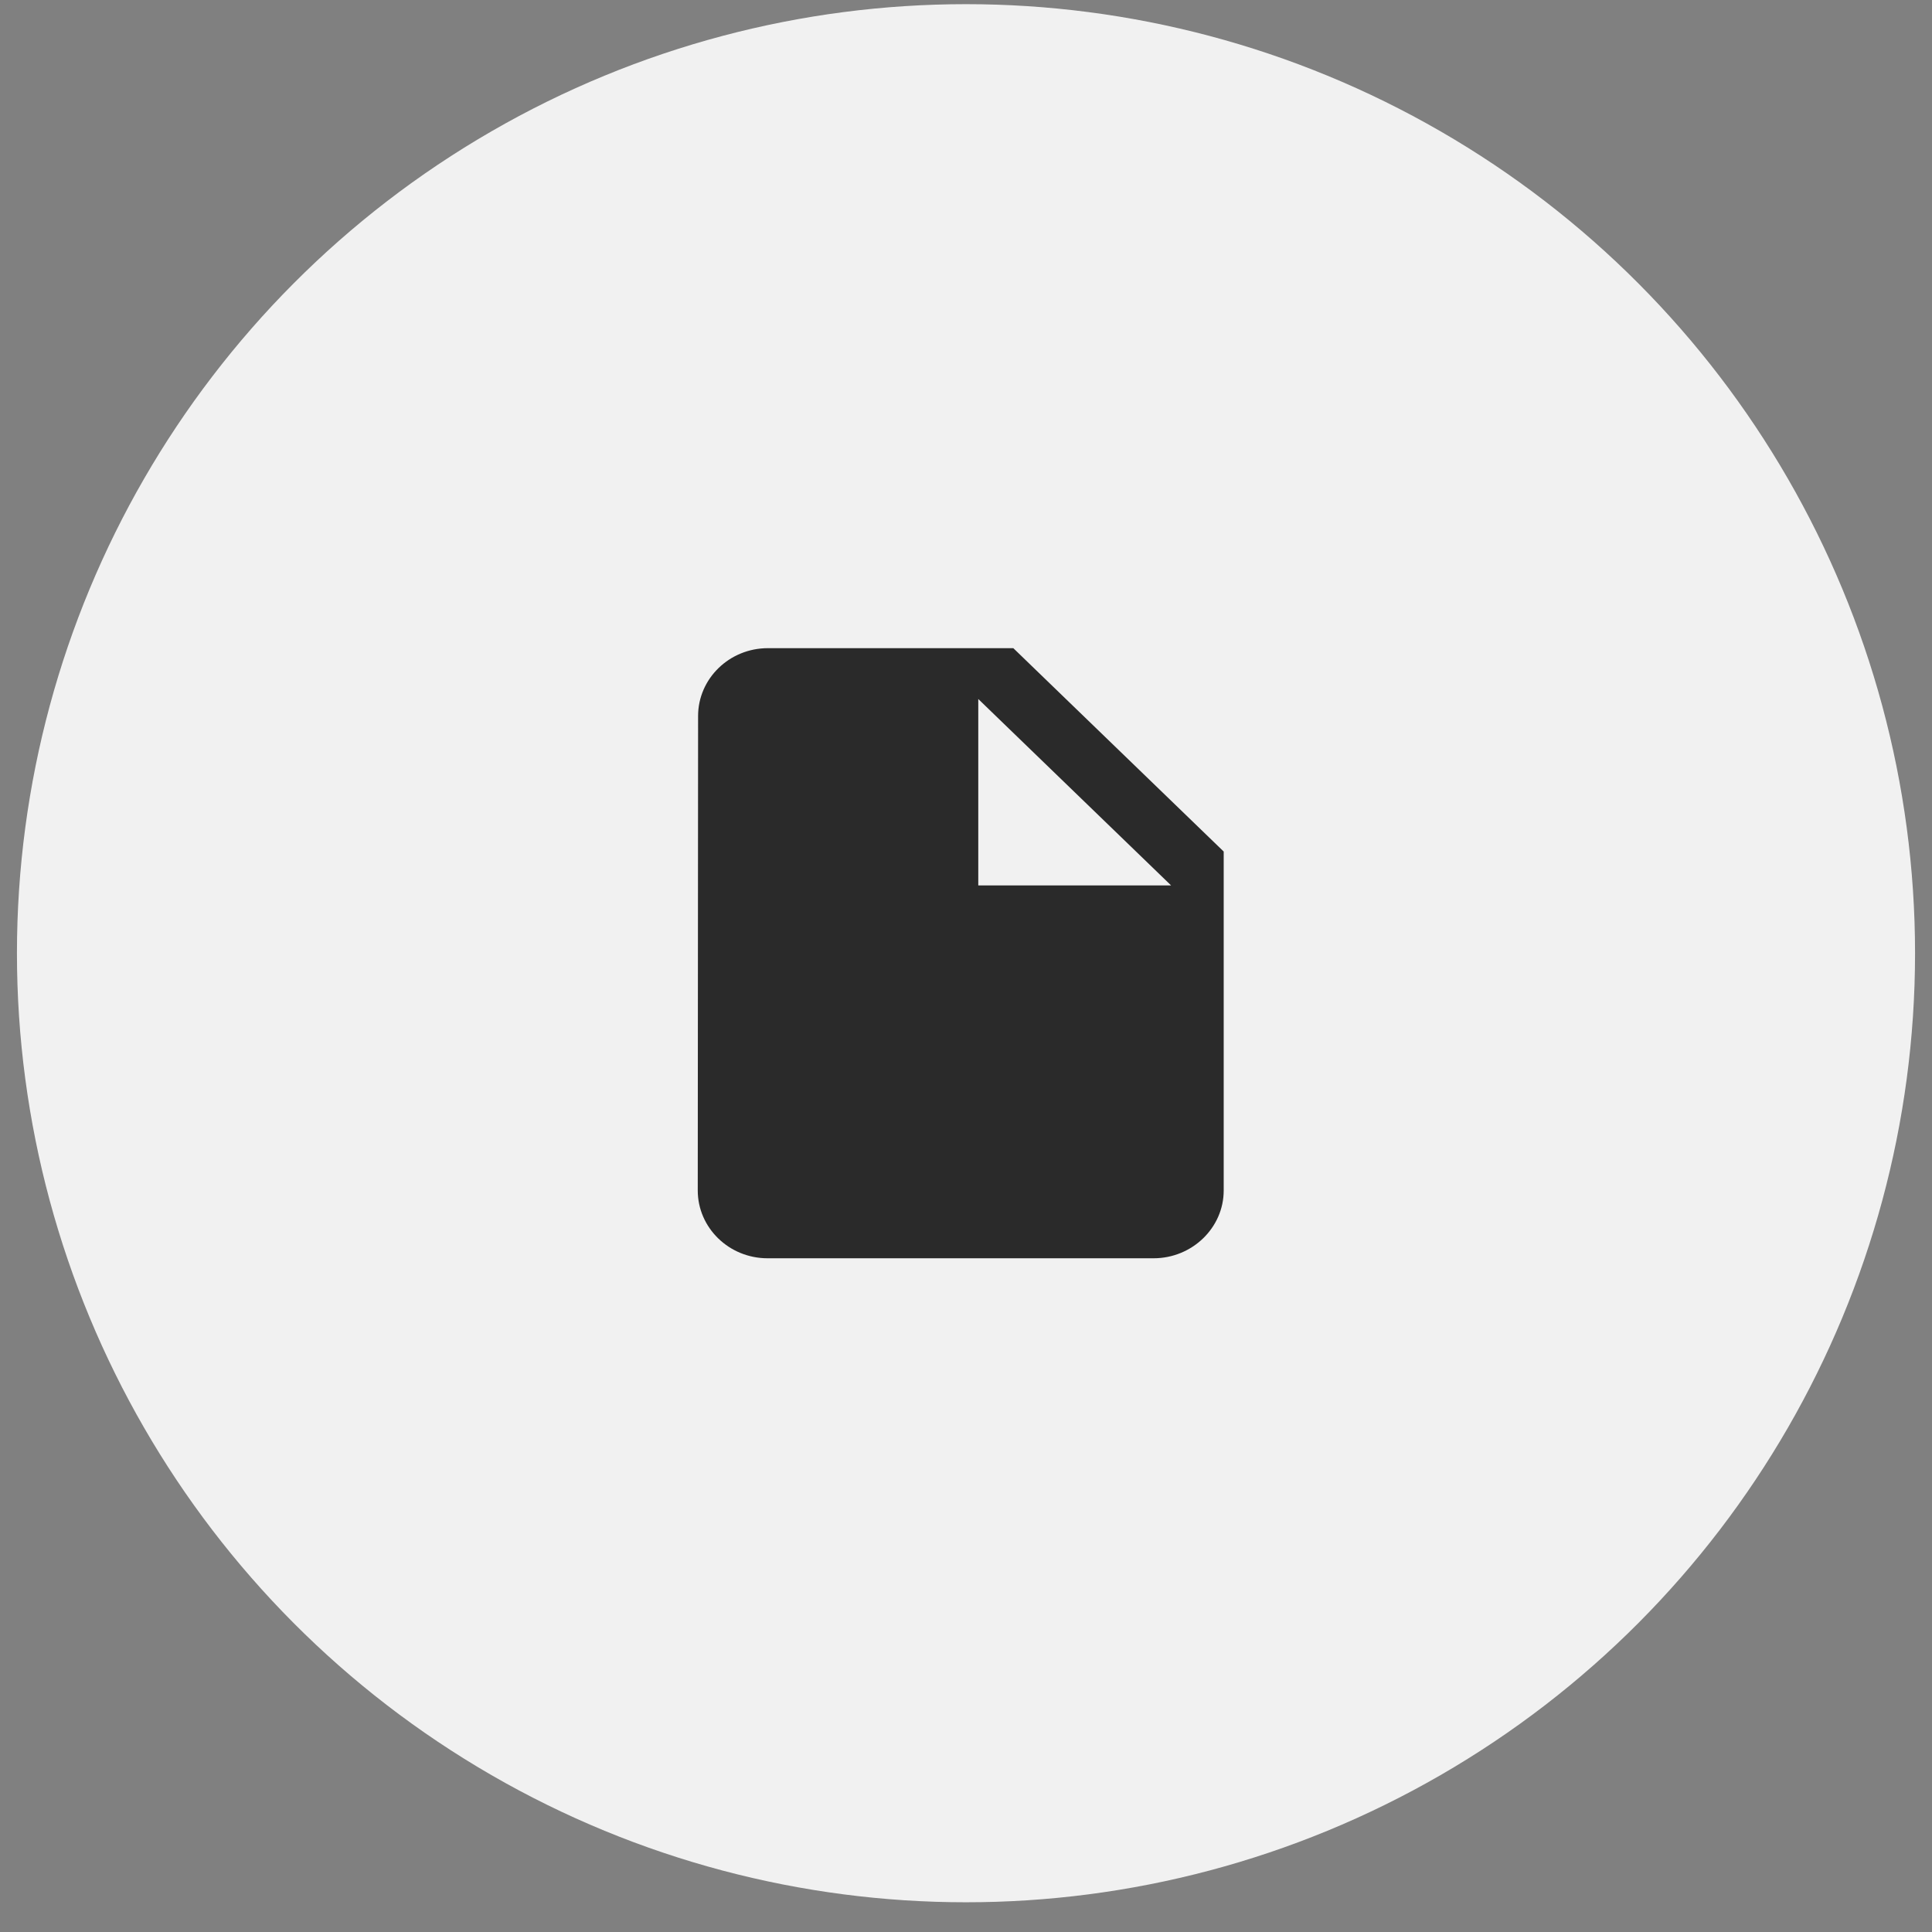
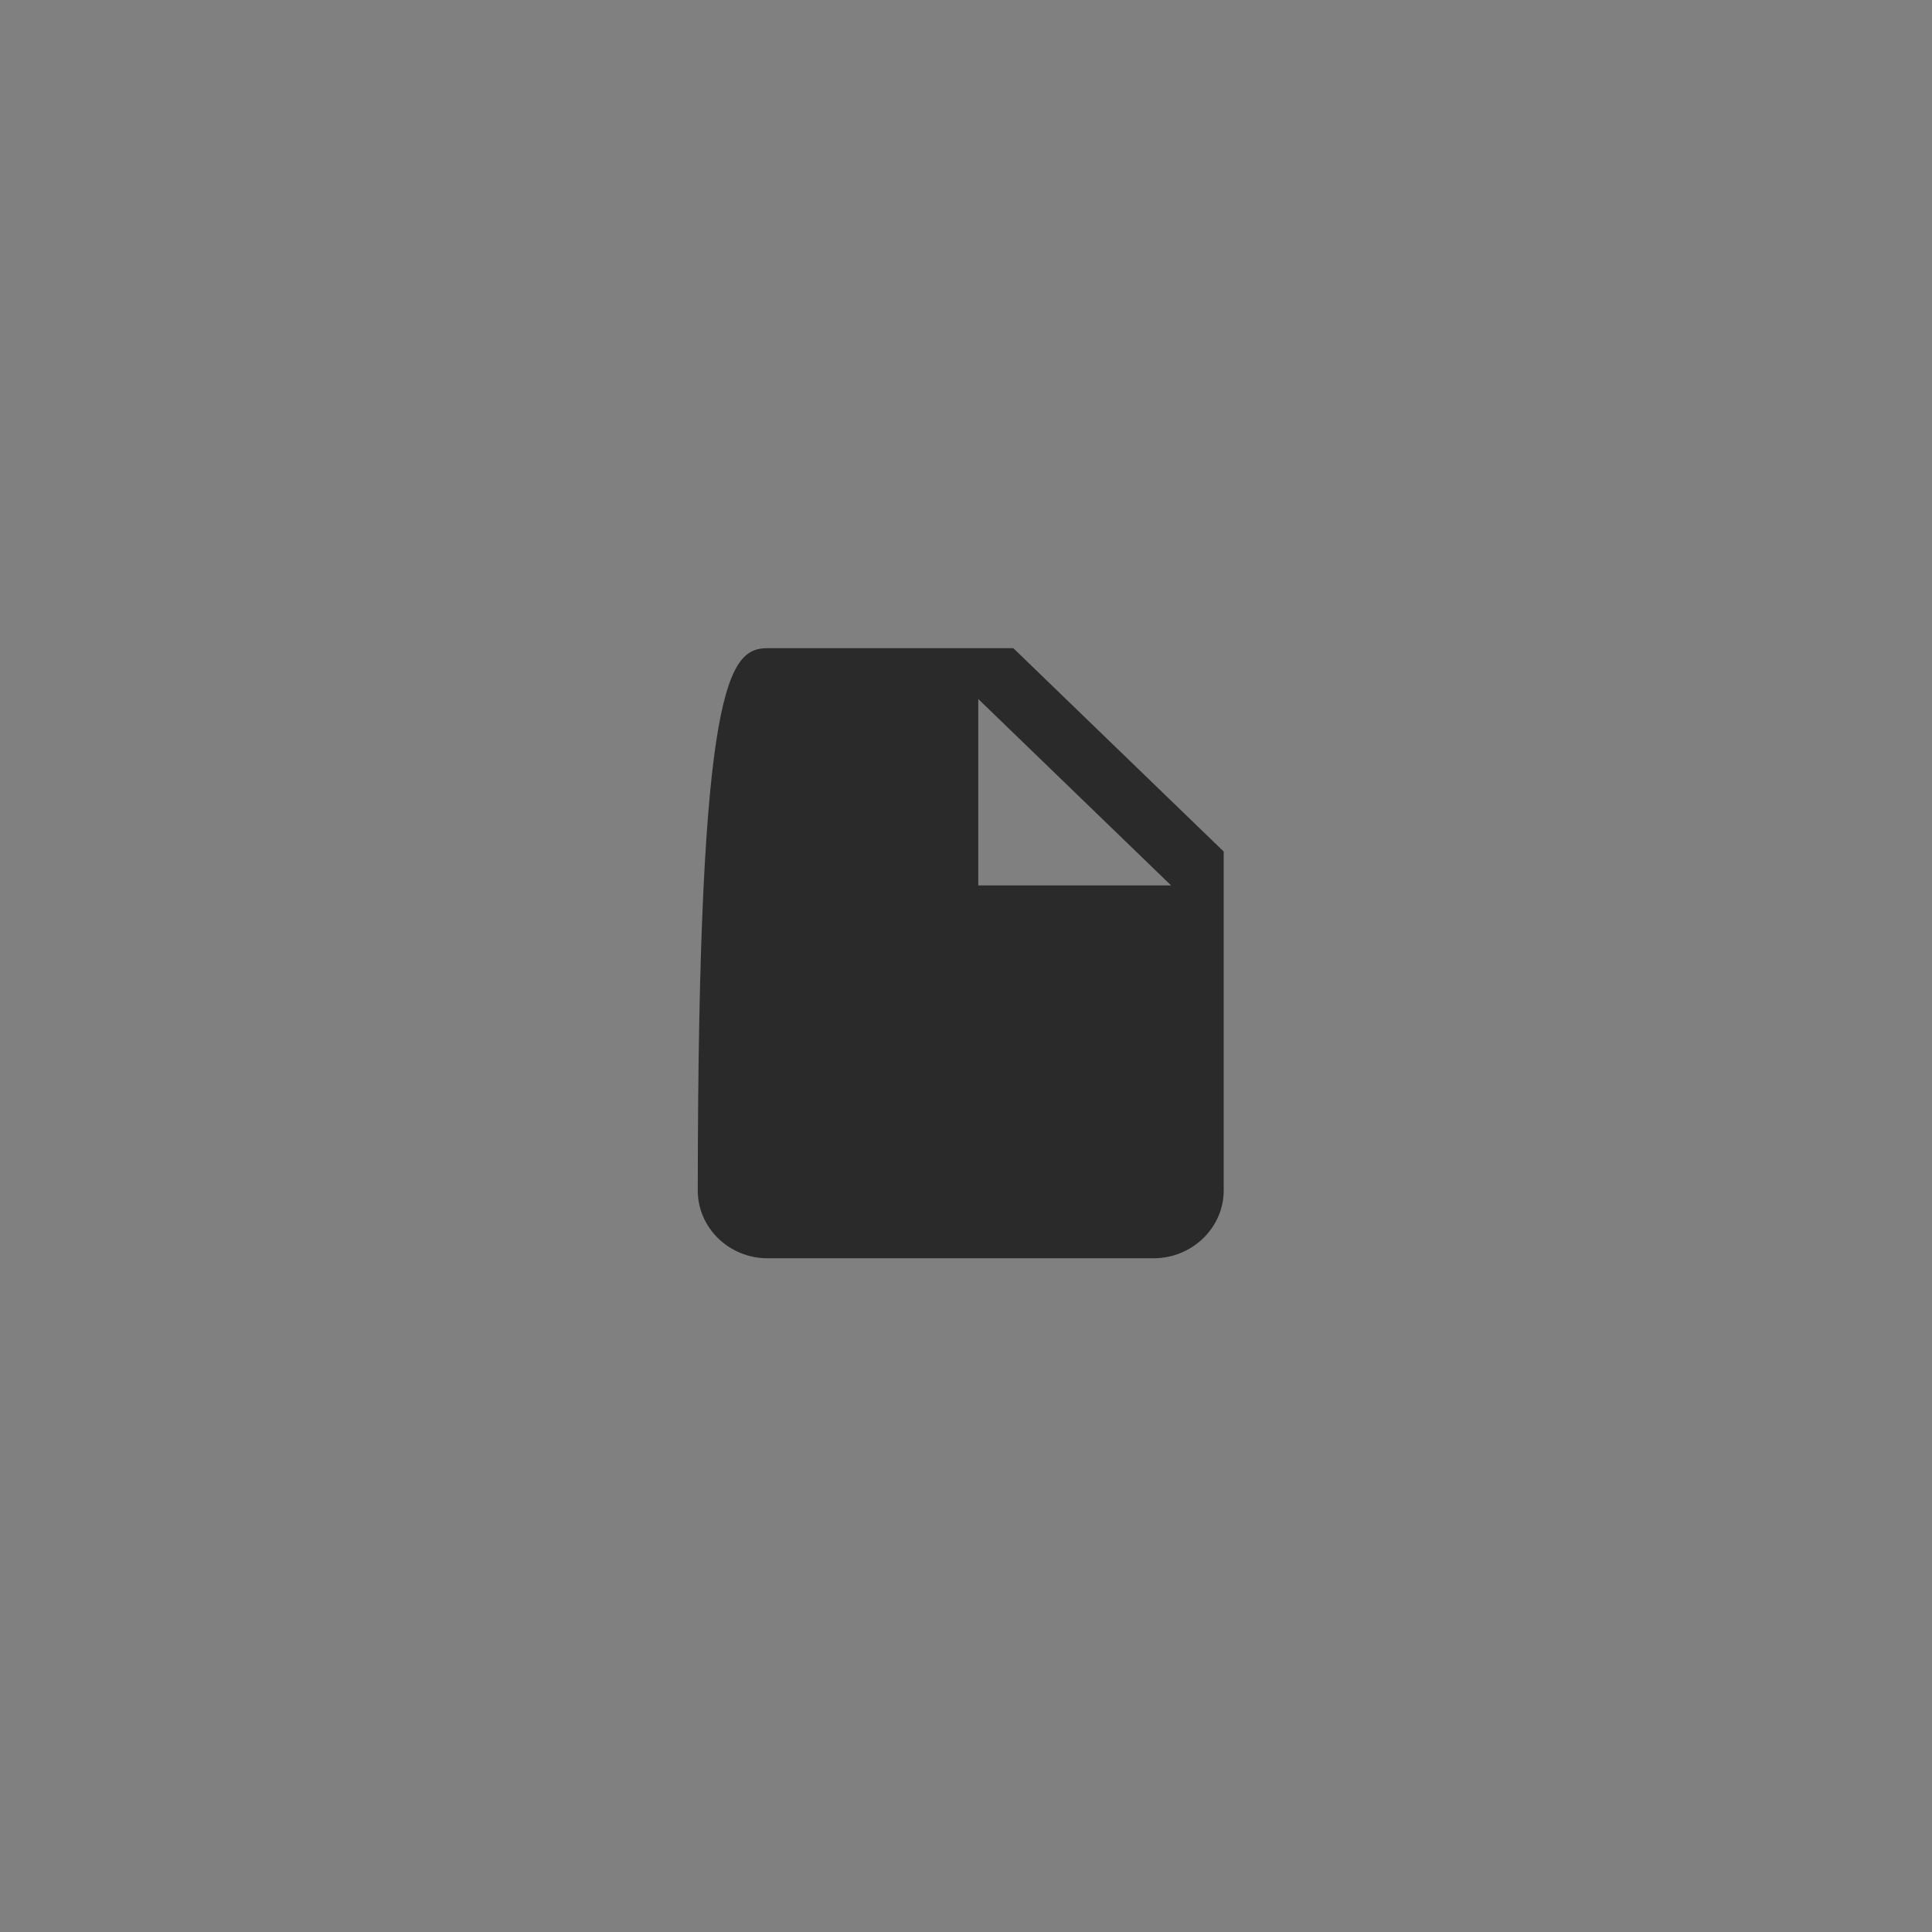
<svg xmlns="http://www.w3.org/2000/svg" width="57" height="57" viewBox="0 0 57 57" fill="none">
  <rect x="0" y="0" width="57" height="57" fill="#808080" stroke="none" />
-   <circle cx="28.5" cy="28.123" r="28" fill="#F1F1F1" />
-   <path d="M29.896 19.123L36.103 25.123V35.123C36.103 36.223 35.172 37.123 34.034 37.123H22.645C21.507 37.123 20.586 36.223 20.586 35.123L20.596 21.123C20.596 20.023 21.517 19.123 22.655 19.123H29.896ZM28.862 26.123H34.551L28.862 20.623V26.123Z" fill="#2A2A2A" />
+   <path d="M29.896 19.123L36.103 25.123V35.123C36.103 36.223 35.172 37.123 34.034 37.123H22.645C21.507 37.123 20.586 36.223 20.586 35.123C20.596 20.023 21.517 19.123 22.655 19.123H29.896ZM28.862 26.123H34.551L28.862 20.623V26.123Z" fill="#2A2A2A" />
</svg>